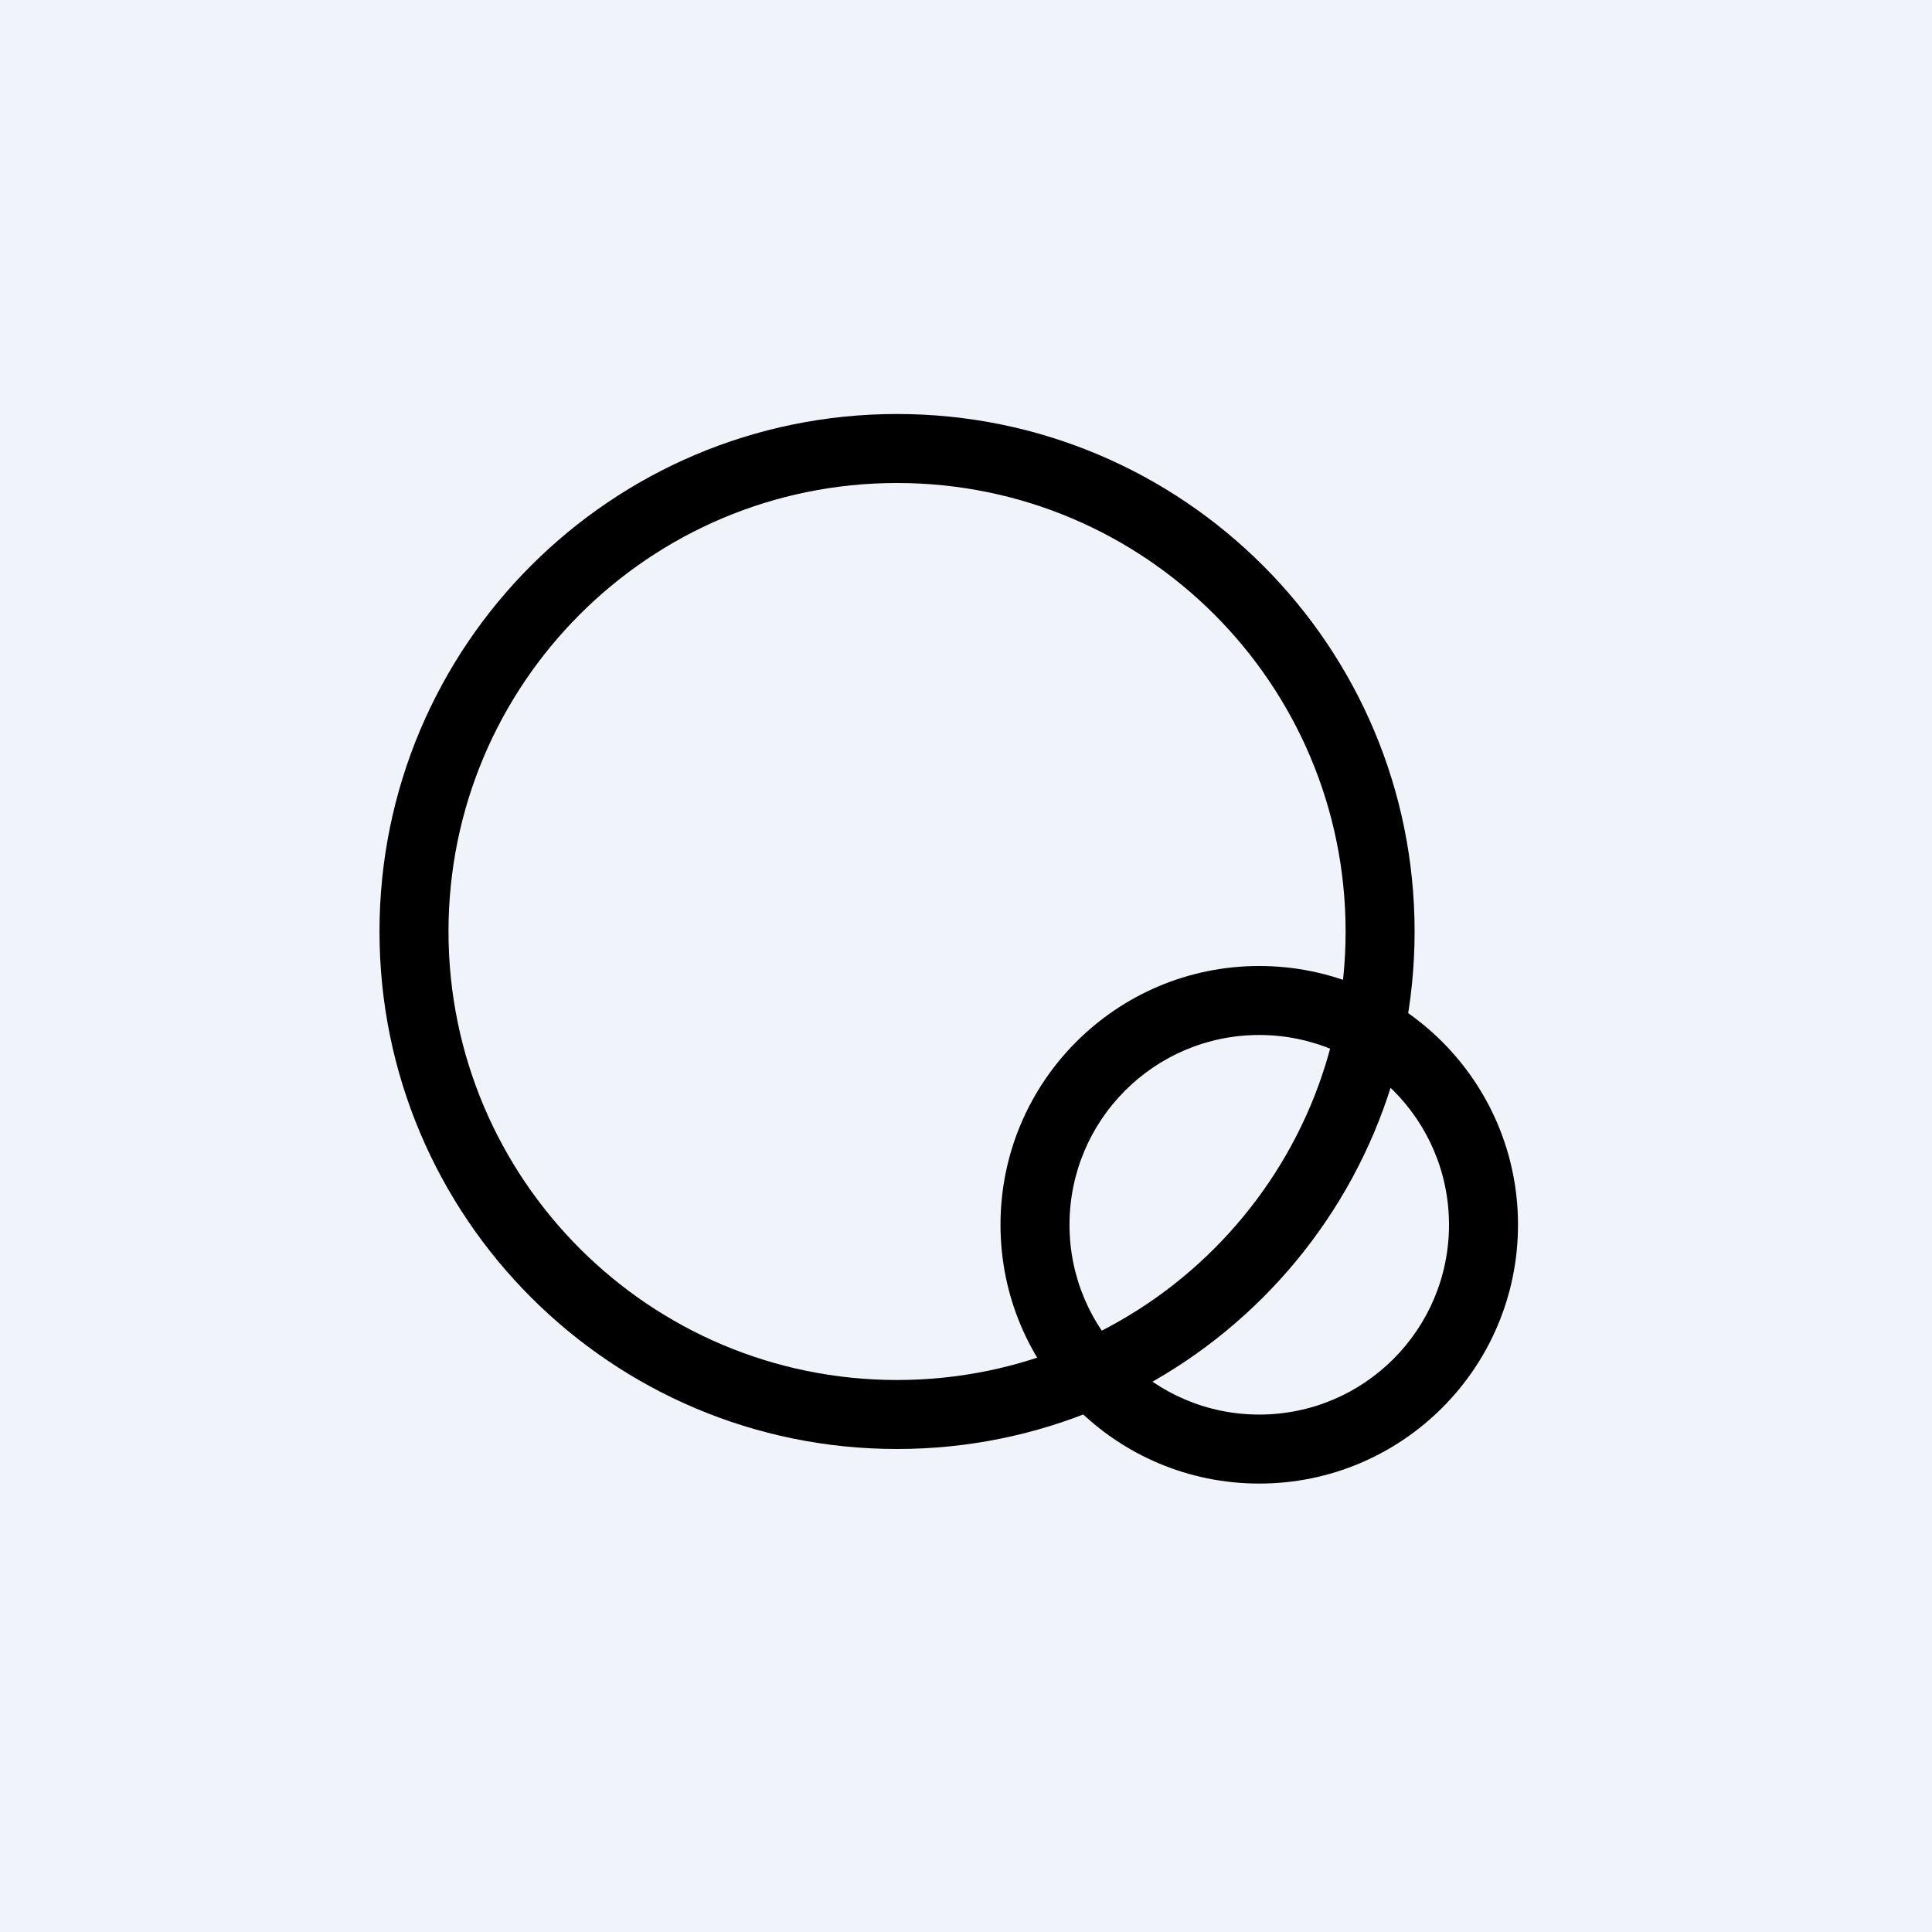
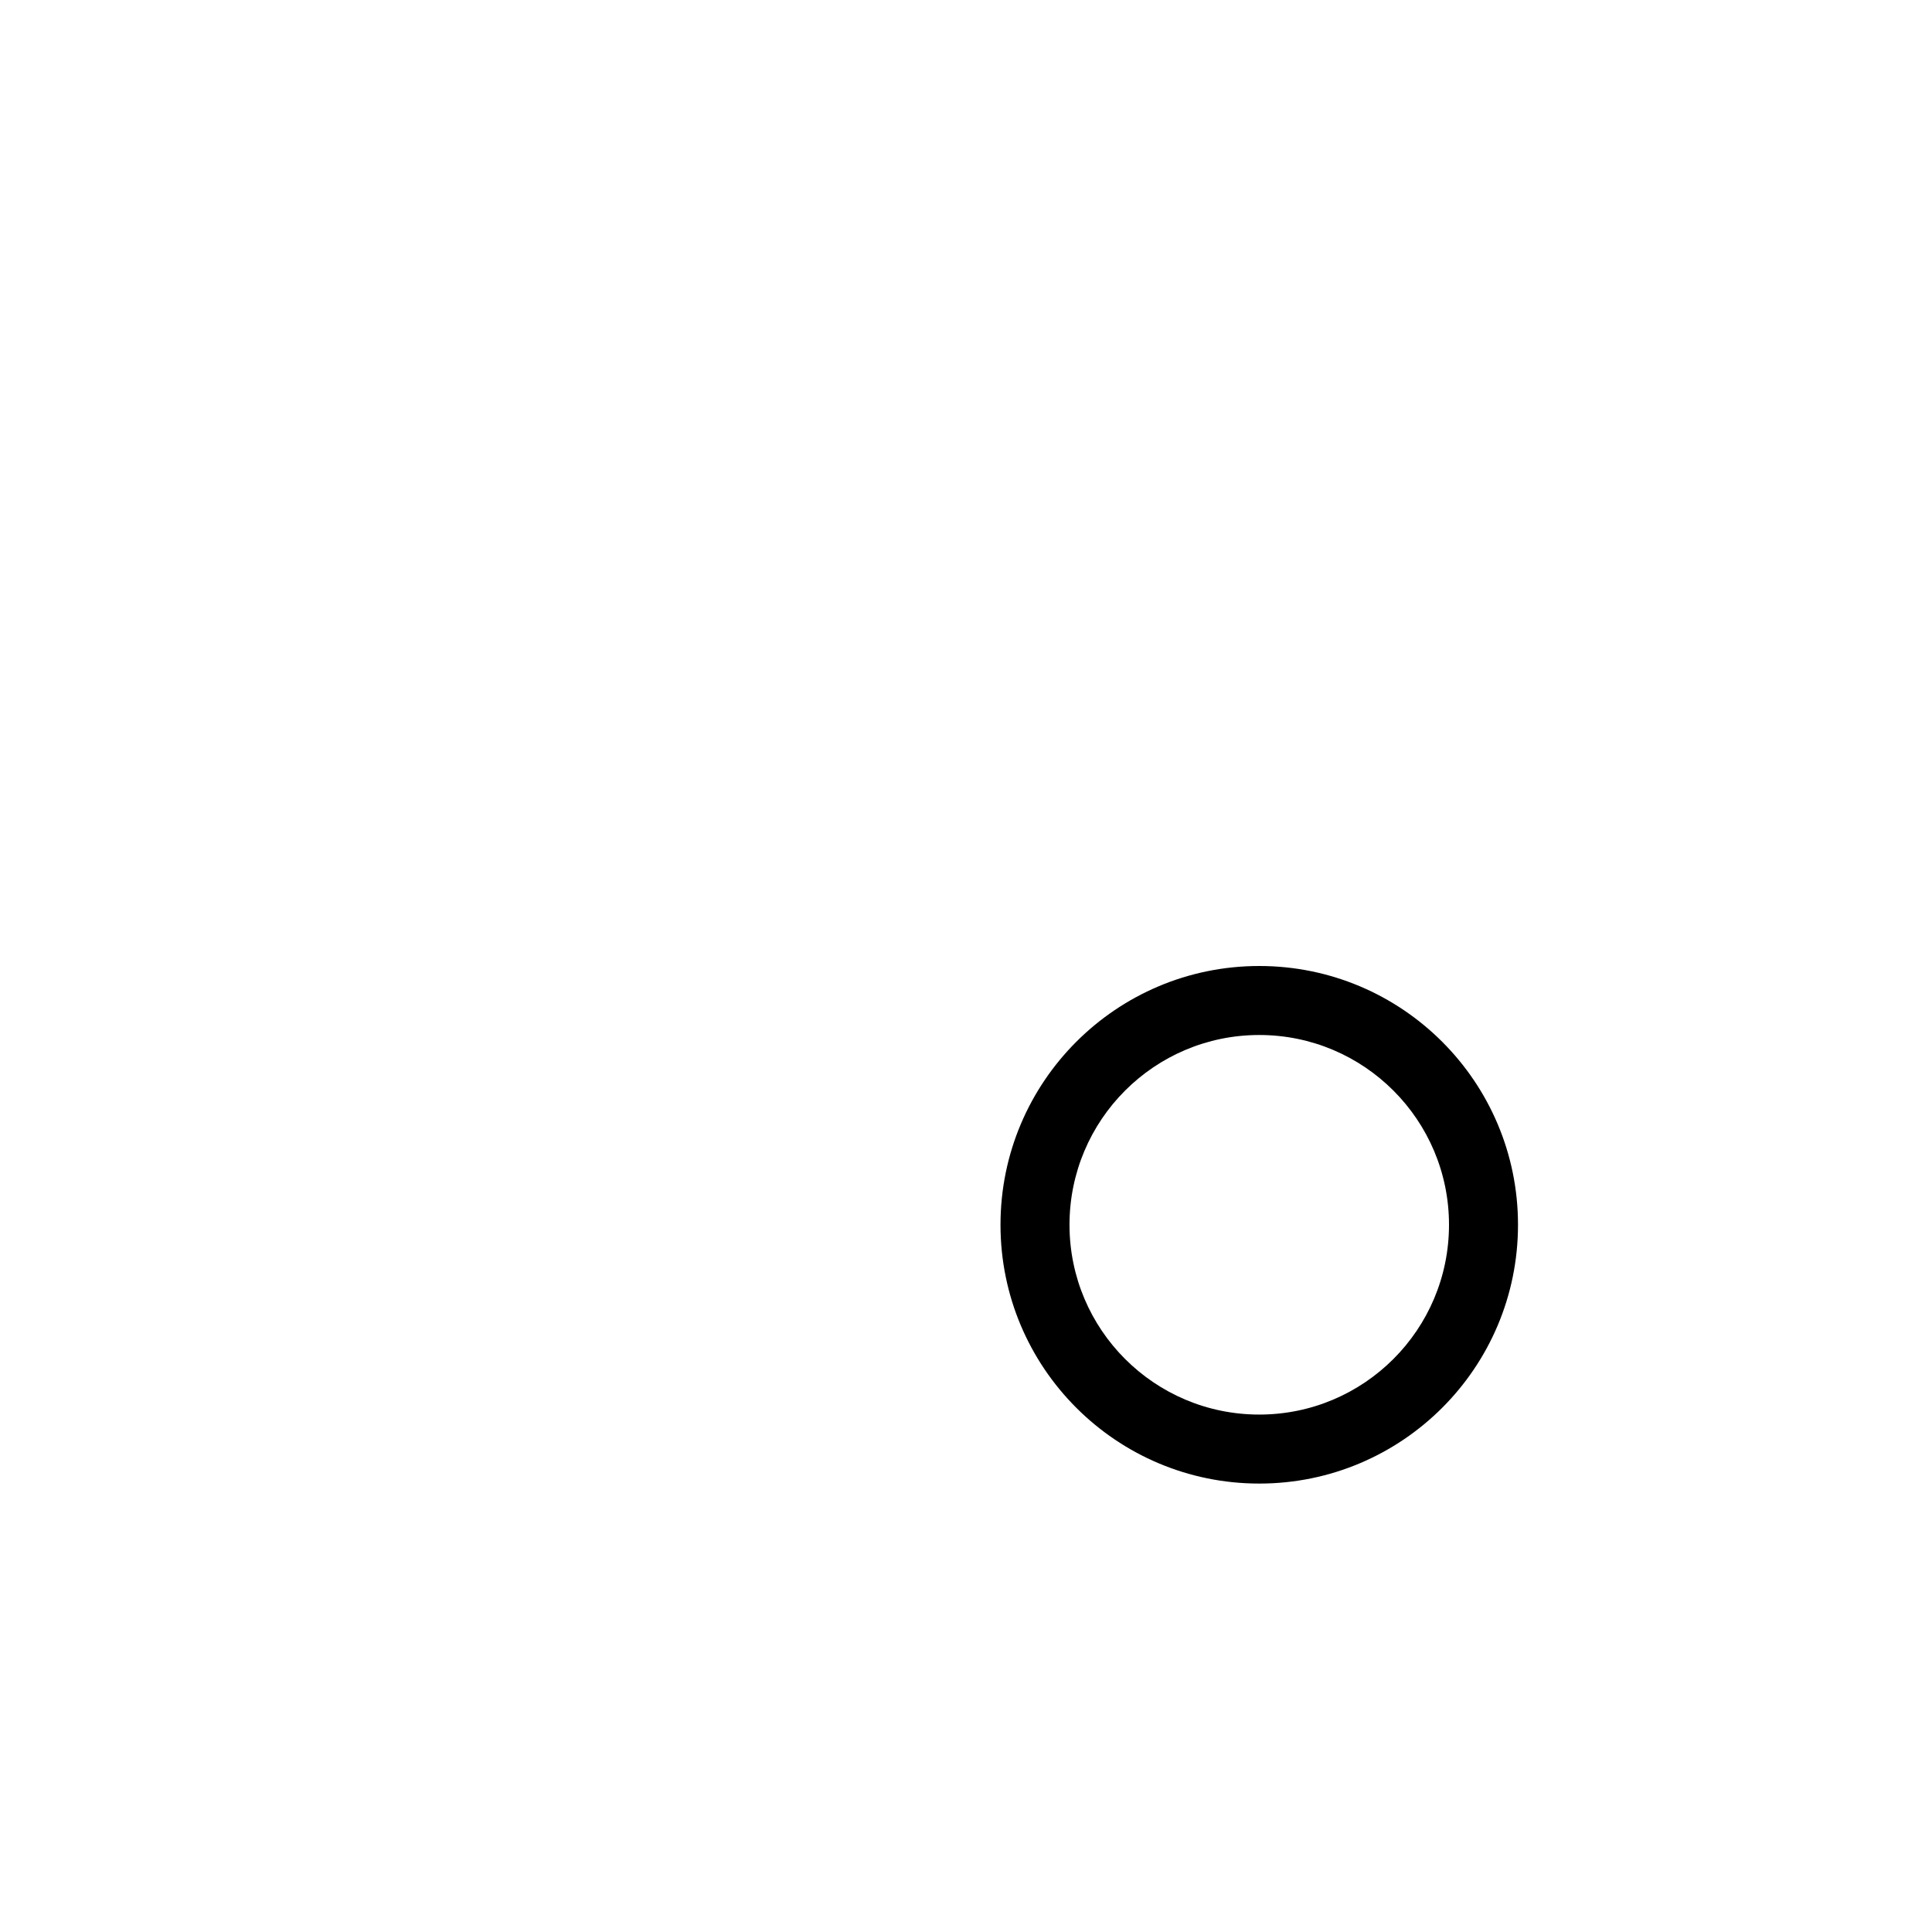
<svg xmlns="http://www.w3.org/2000/svg" width="56" height="56" viewBox="0 0 56 56" fill="none">
-   <rect width="56" height="56" fill="#F0F3FA" />
-   <path fill-rule="evenodd" clip-rule="evenodd" d="M26.001 40C33.182 40 39.003 34.179 39.003 27C39.003 19.82 33.182 14 26.001 14C18.821 14 13 19.82 13 27C13 34.179 18.821 40 26.001 40ZM26.001 42C34.286 42 41.003 35.284 41.003 27C41.003 18.716 34.286 12 26.001 12C17.716 12 11 18.716 11 27C11 35.284 17.716 42 26.001 42Z" fill="black" />
  <path fill-rule="evenodd" clip-rule="evenodd" d="M36.5 41.002C39.537 41.002 42 38.54 42 35.501C42 32.463 39.537 30 36.5 30C33.463 30 31 32.463 31 35.501C31 38.54 33.463 41.002 36.5 41.002ZM36.5 43.002C40.642 43.002 44 39.644 44 35.501C44 31.358 40.642 28 36.5 28C32.358 28 29 31.358 29 35.501C29 39.644 32.358 43.002 36.5 43.002Z" fill="black" />
</svg>